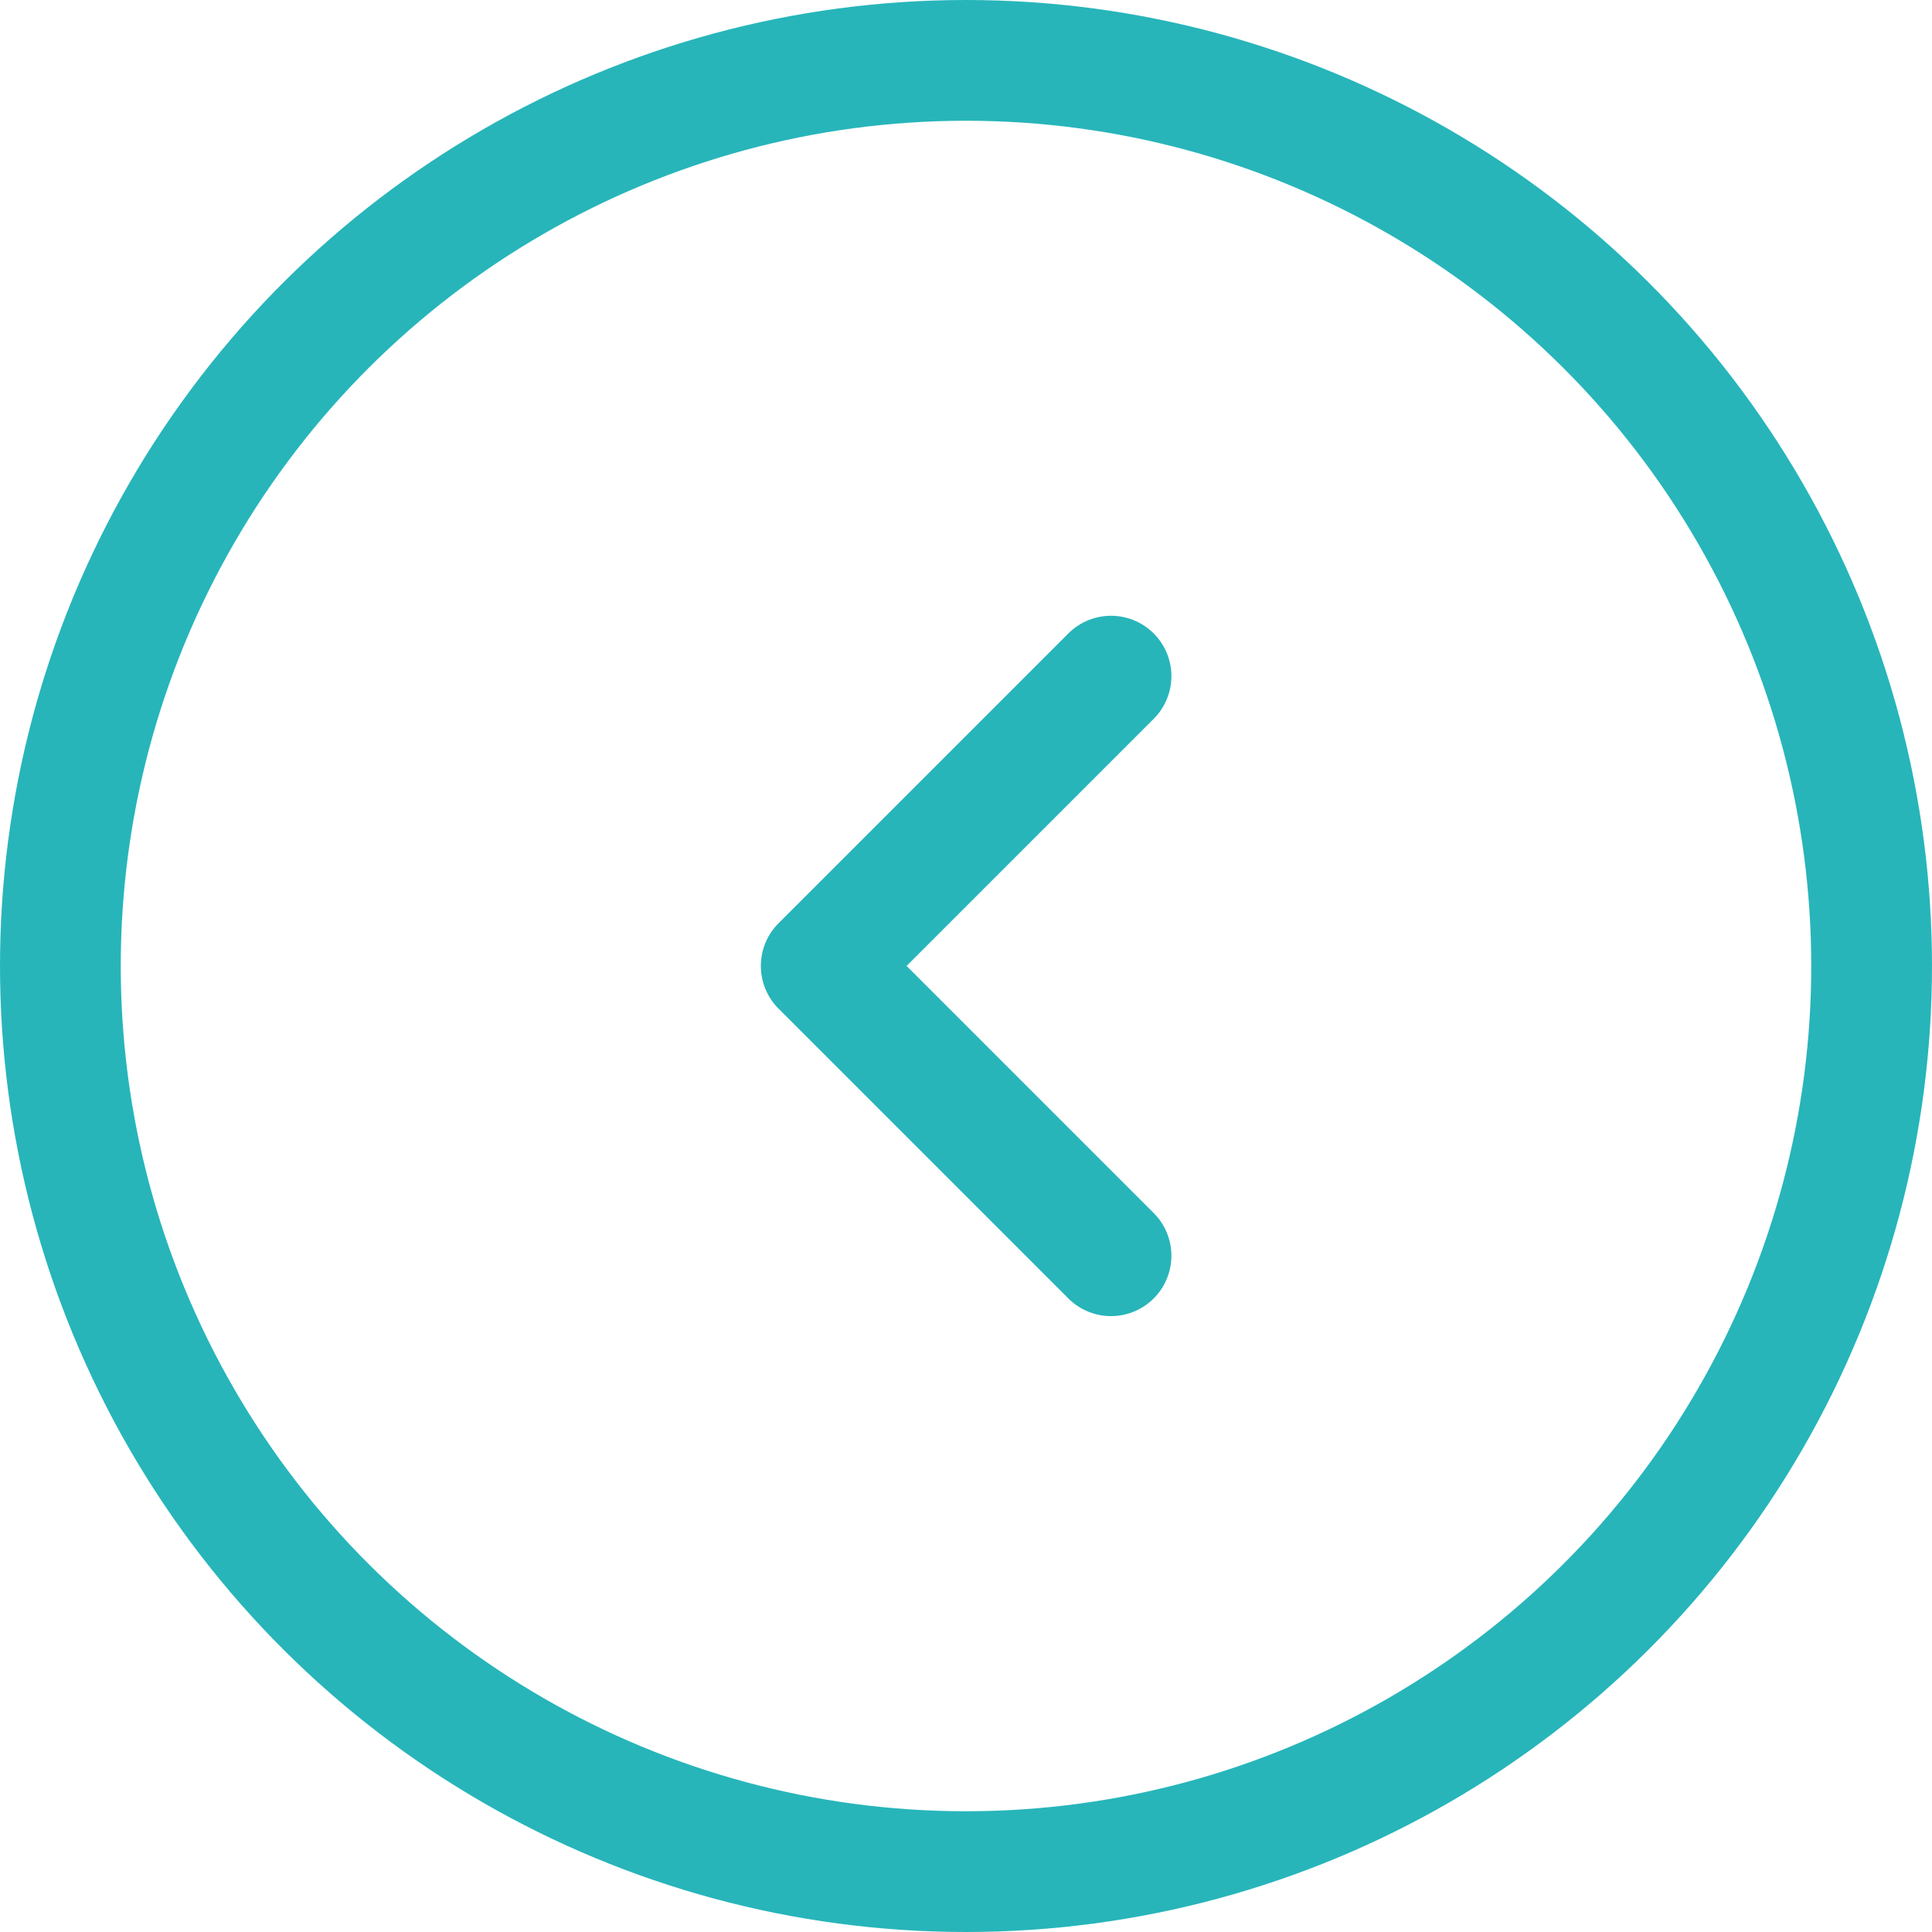
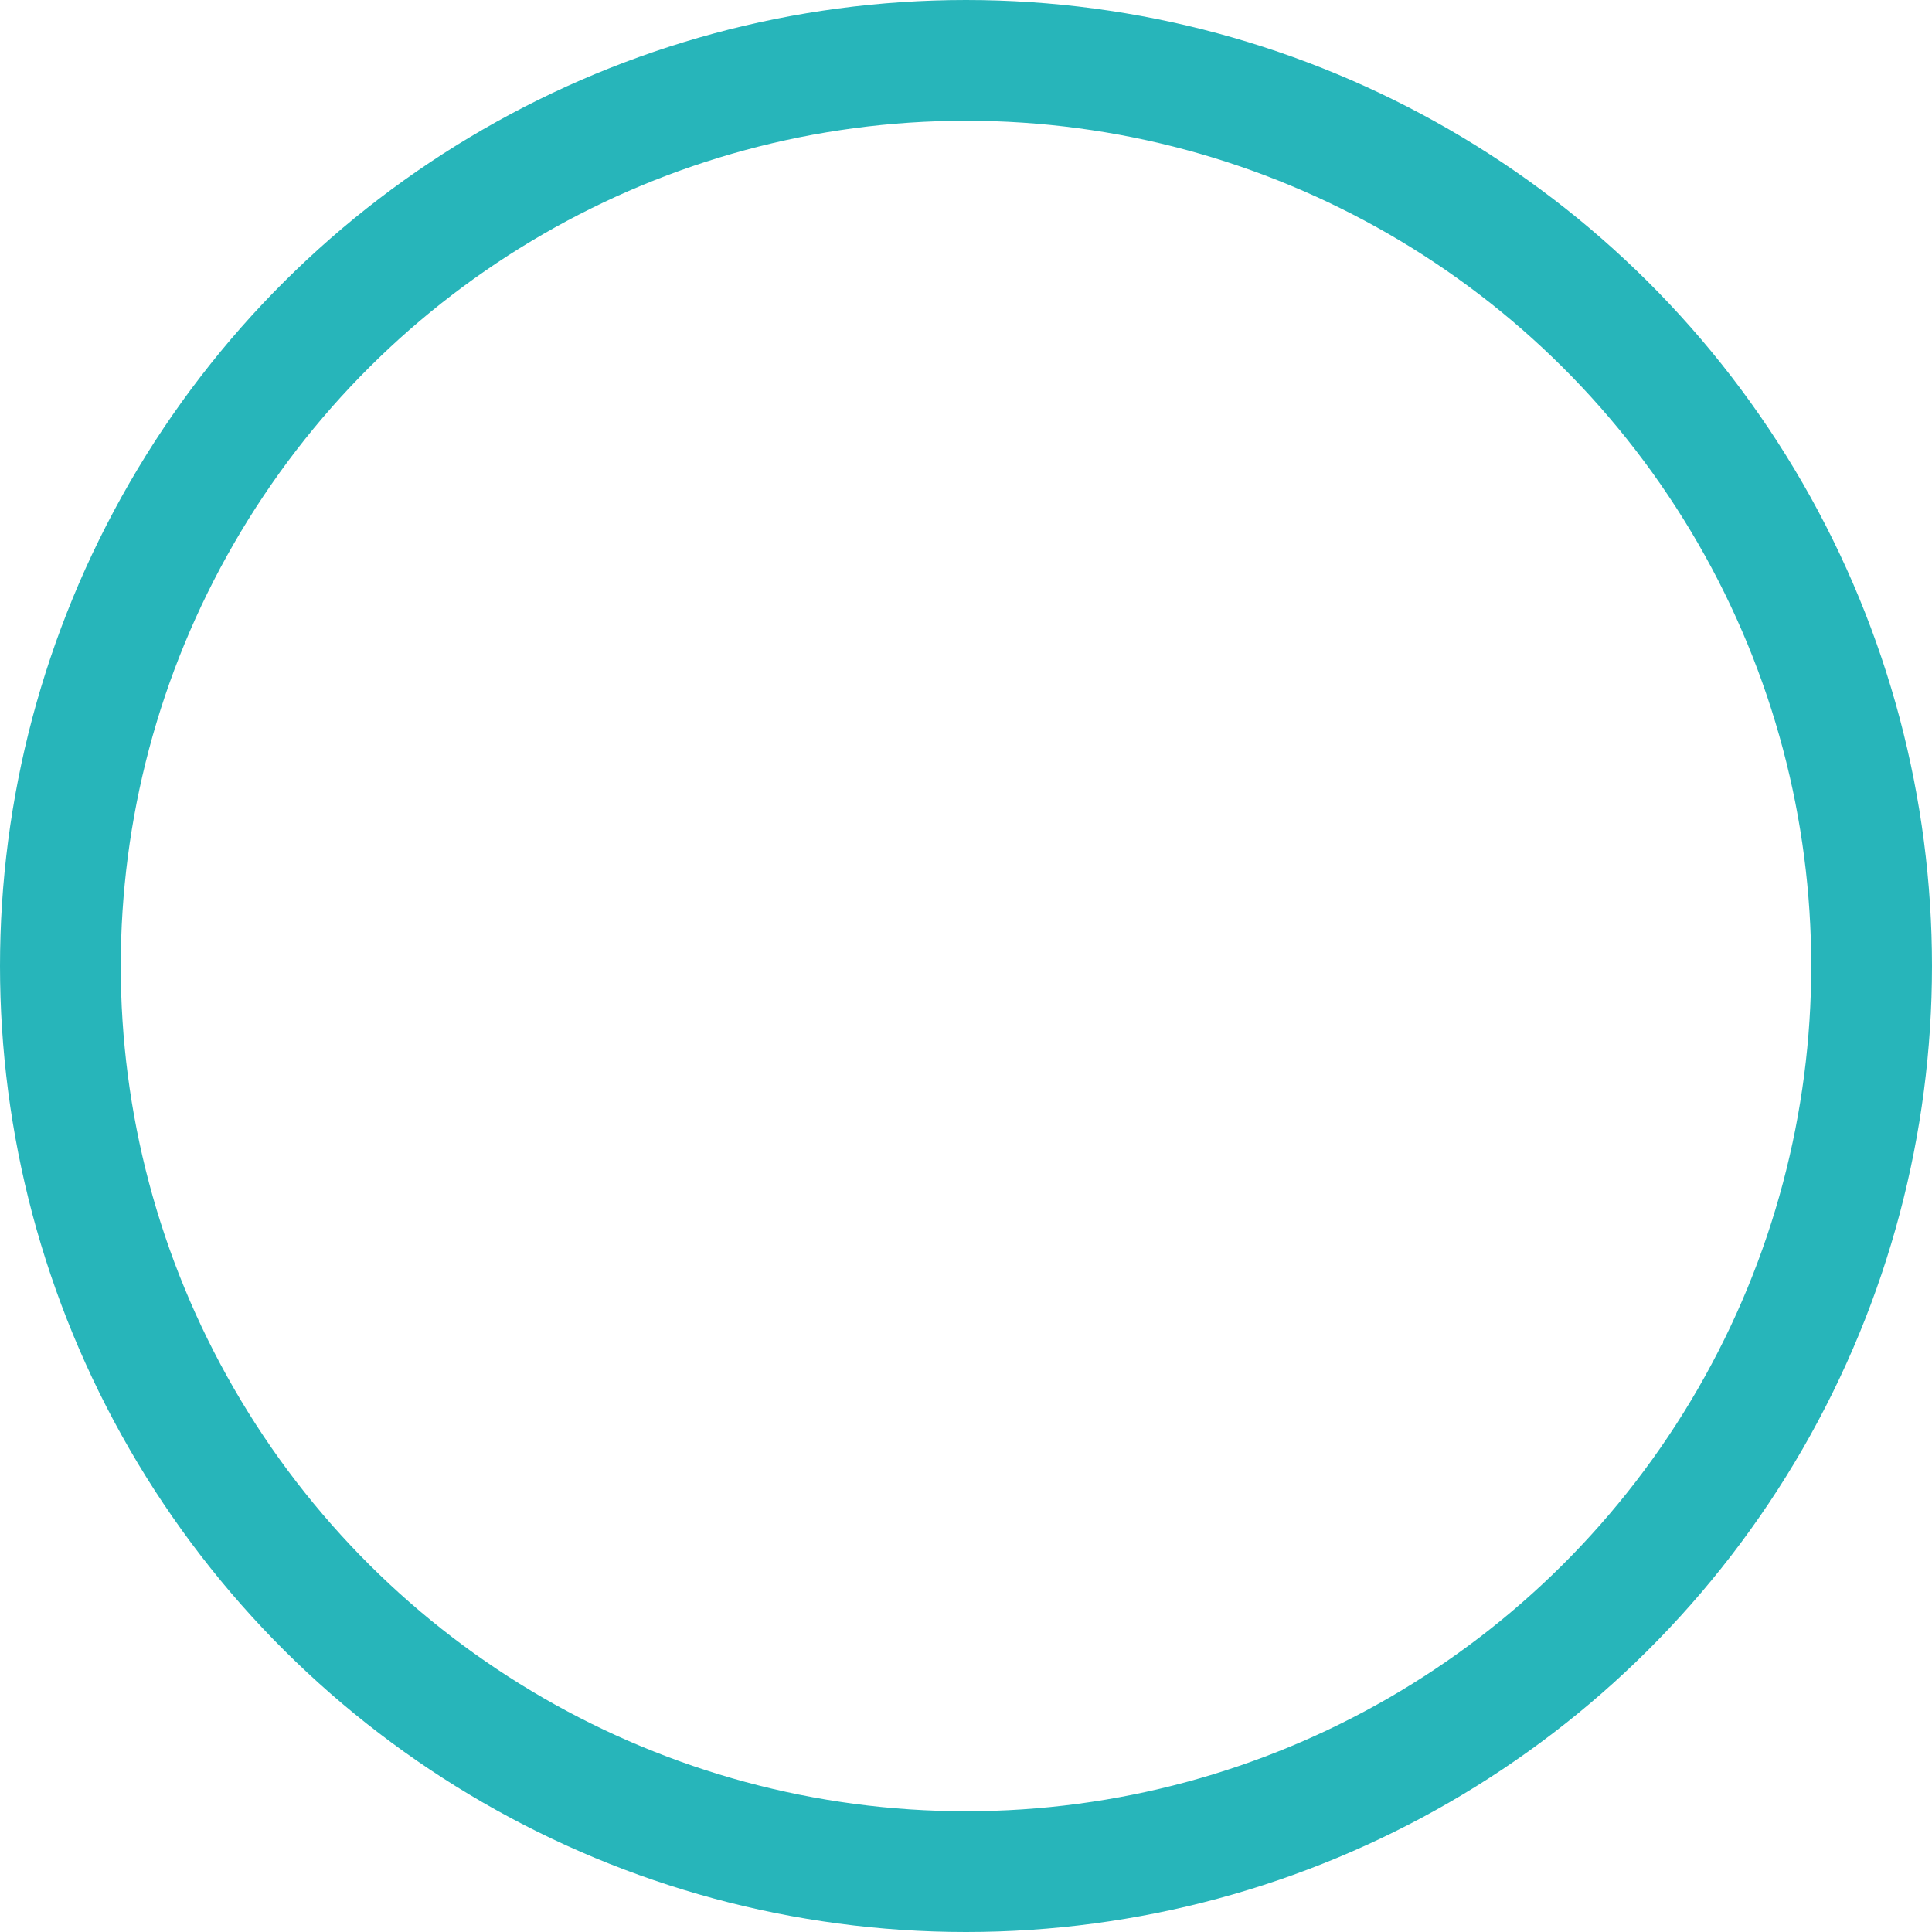
<svg xmlns="http://www.w3.org/2000/svg" width="32" height="32" viewBox="0 0 32 32" fill="none">
  <circle cx="16" cy="16" r="15" transform="matrix(0 1 1 0 0 0)" stroke="#27B5BA" stroke-width="2" />
-   <path d="M18.402 11.199L13.602 15.999L18.402 20.799" stroke="#27B5BA" stroke-width="2" stroke-linecap="round" stroke-linejoin="round" />
</svg>